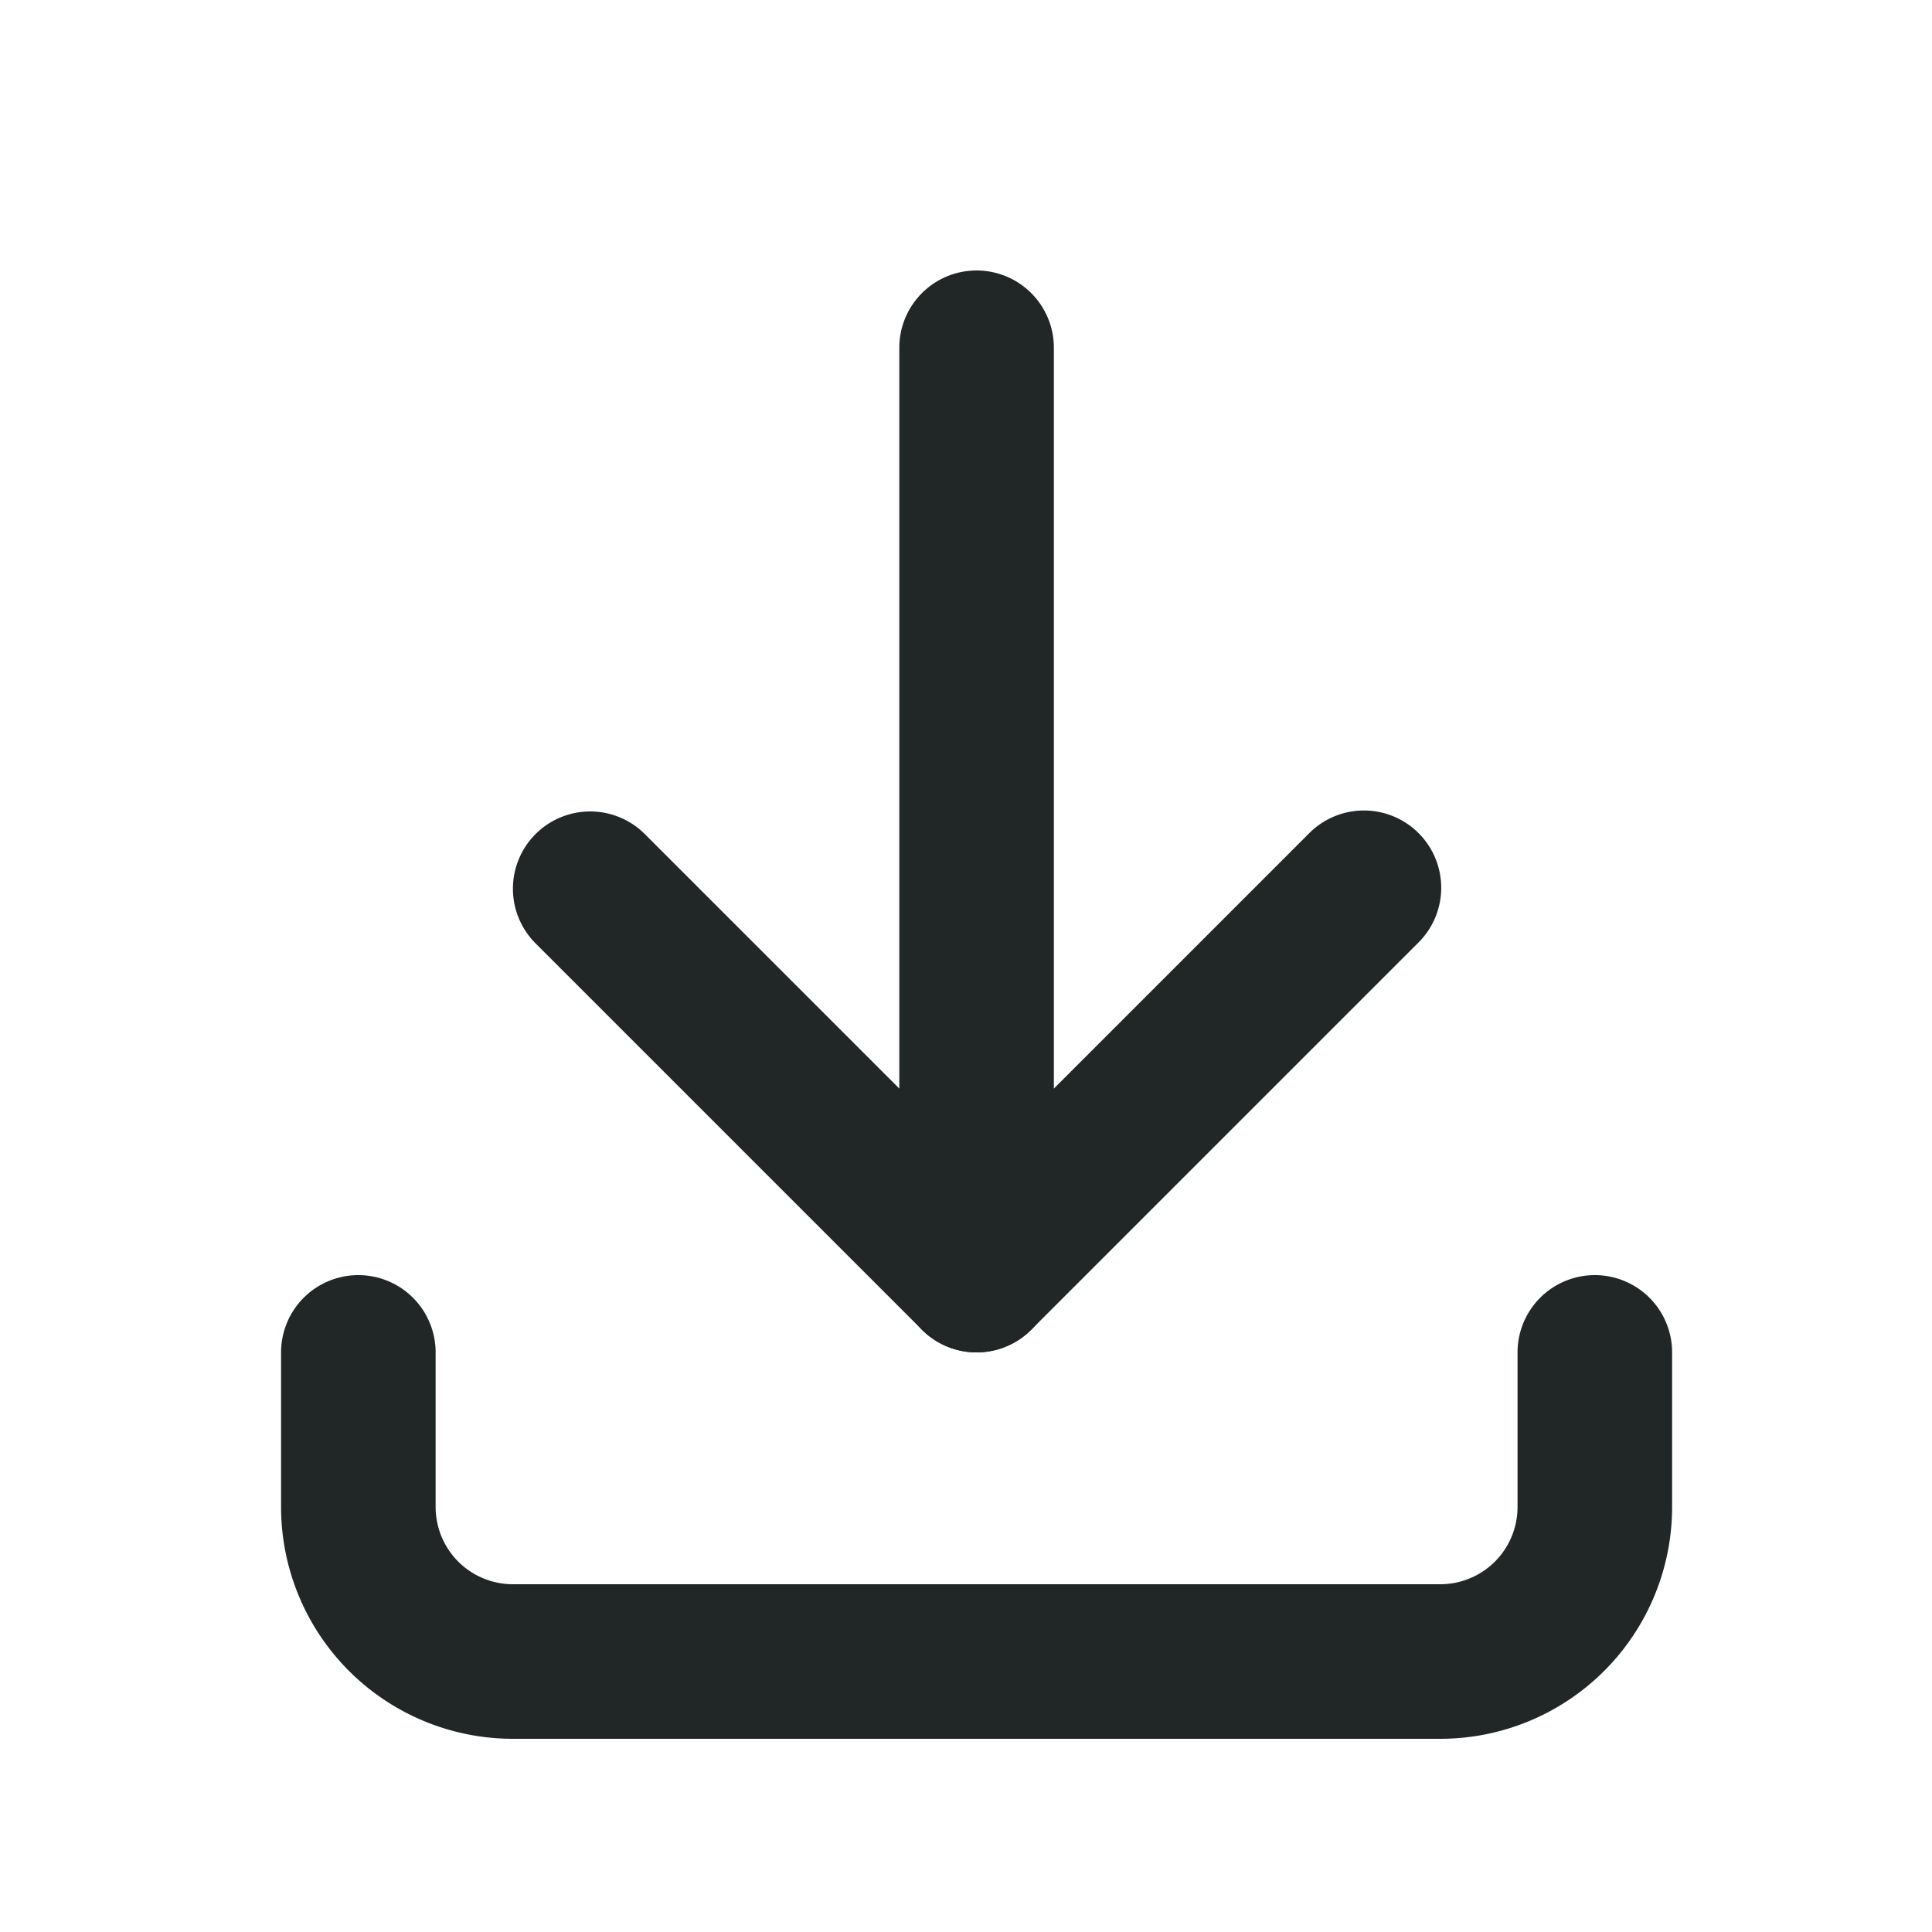
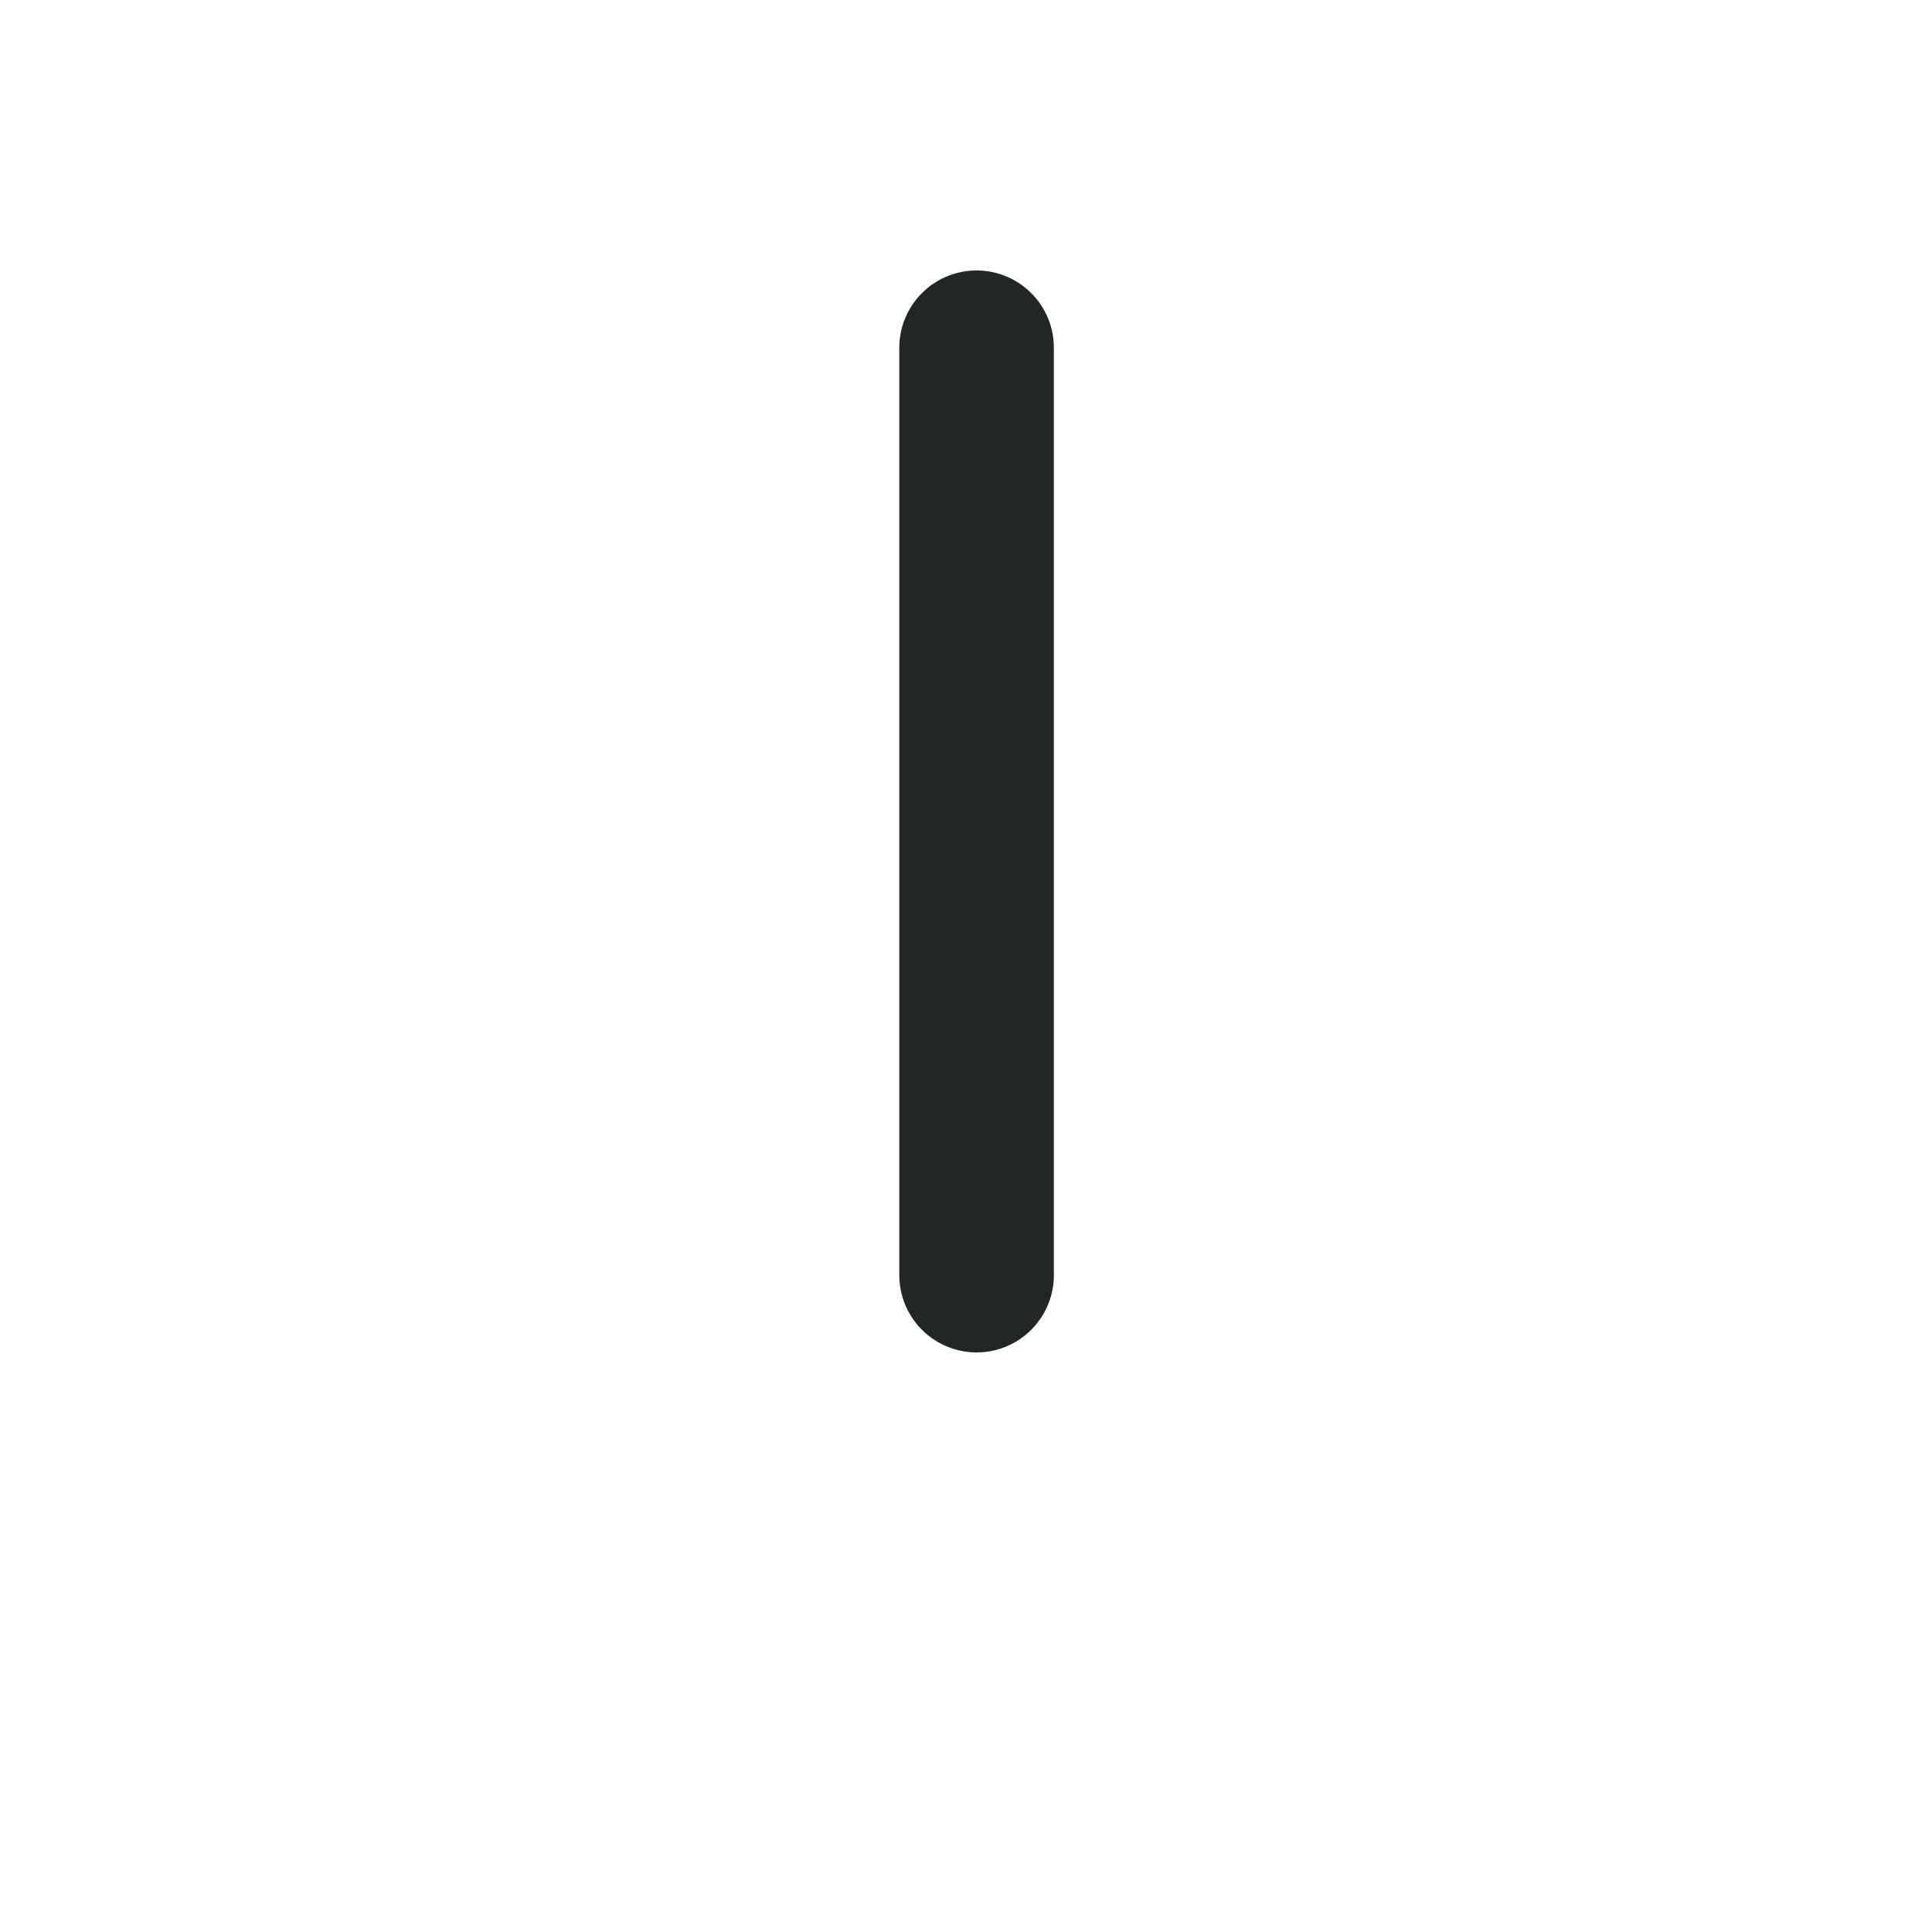
<svg xmlns="http://www.w3.org/2000/svg" version="1.1" width="512" height="512" x="0" y="0" viewBox="0 0 25 24" style="enable-background:new 0 0 512 512" xml:space="preserve" class="">
  <g>
    <g fill="#000" fill-rule="evenodd" clip-rule="evenodd">
-       <path d="M4.637 16a1 1 0 0 1 1 1v2a1 1 0 0 0 1 1h12a1 1 0 0 0 1-1v-2a1 1 0 1 1 2 0v2a3 3 0 0 1-3 3h-12a3 3 0 0 1-3-3v-2a1 1 0 0 1 1-1z" fill="#212726" opacity="1" data-original="#000000" class="" />
-       <path d="M6.93 10.293a1 1 0 0 1 1.414 0l4.293 4.293 4.293-4.293a1 1 0 1 1 1.414 1.414l-5 5a1 1 0 0 1-1.414 0l-5-5a1 1 0 0 1 0-1.414z" fill="#212726" opacity="1" data-original="#000000" class="" />
      <path d="M12.637 3a1 1 0 0 1 1 1v12a1 1 0 1 1-2 0V4a1 1 0 0 1 1-1z" fill="#212726" opacity="1" data-original="#000000" class="" />
    </g>
  </g>
</svg>